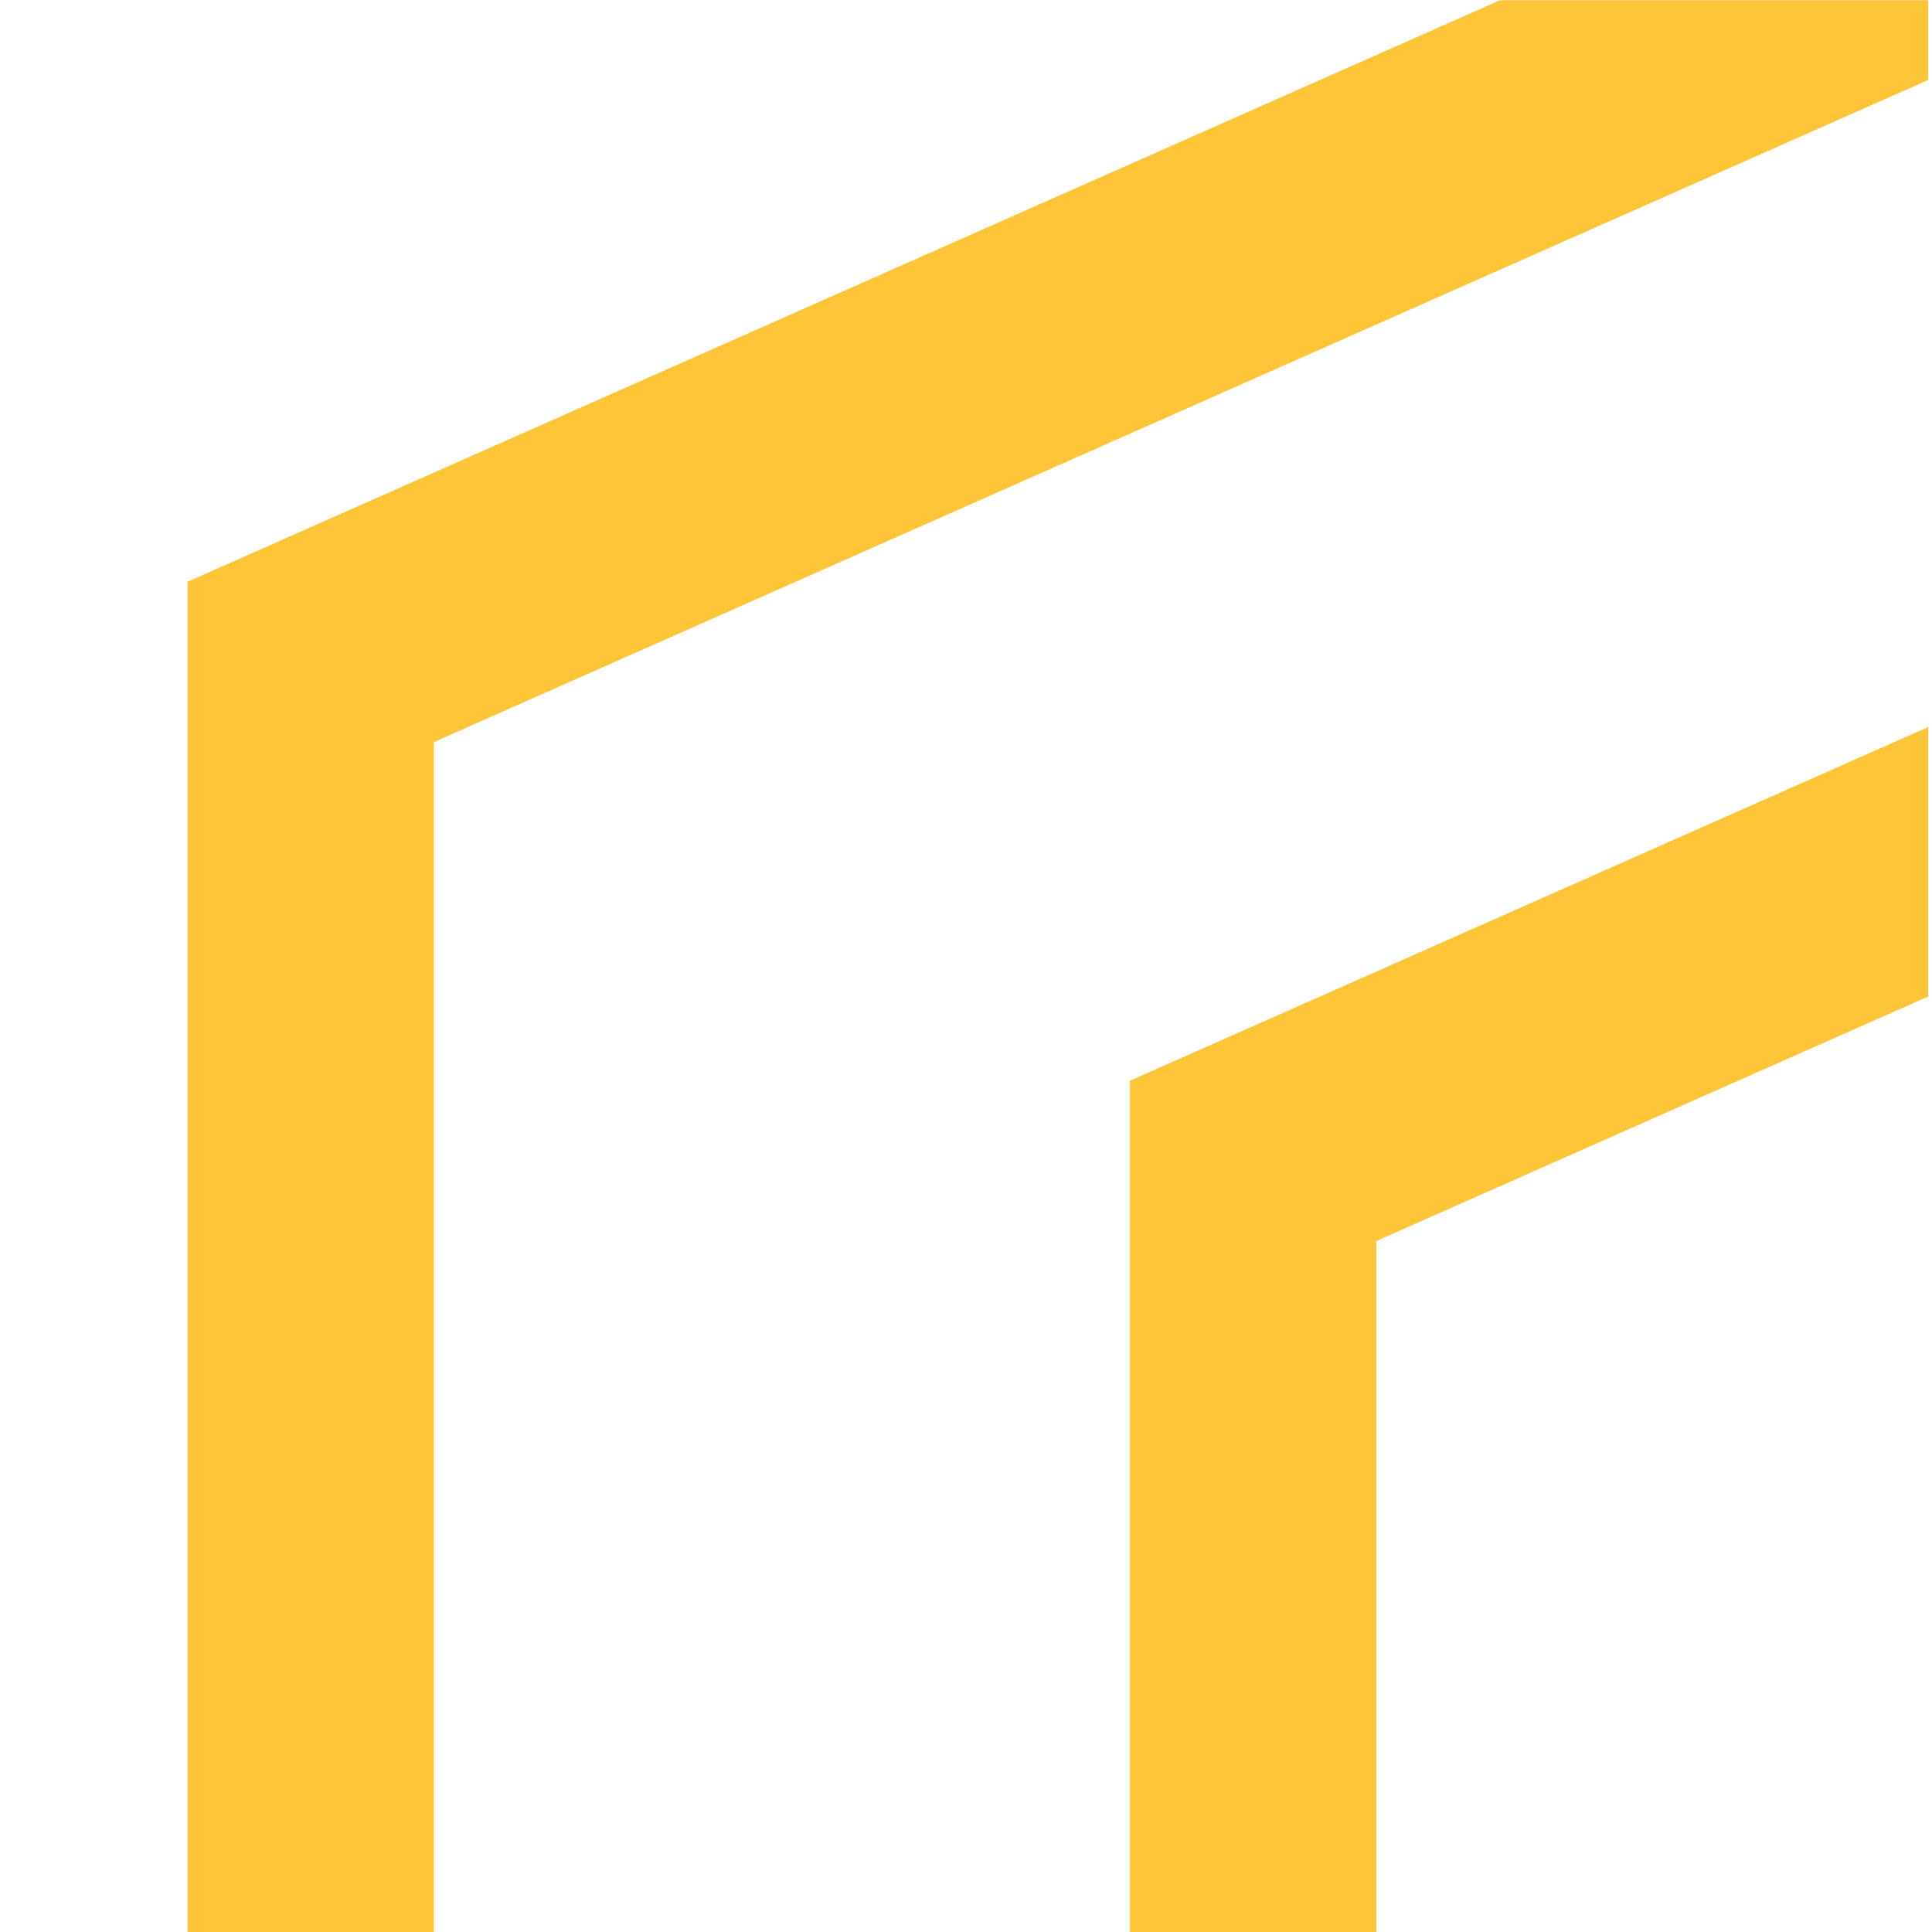
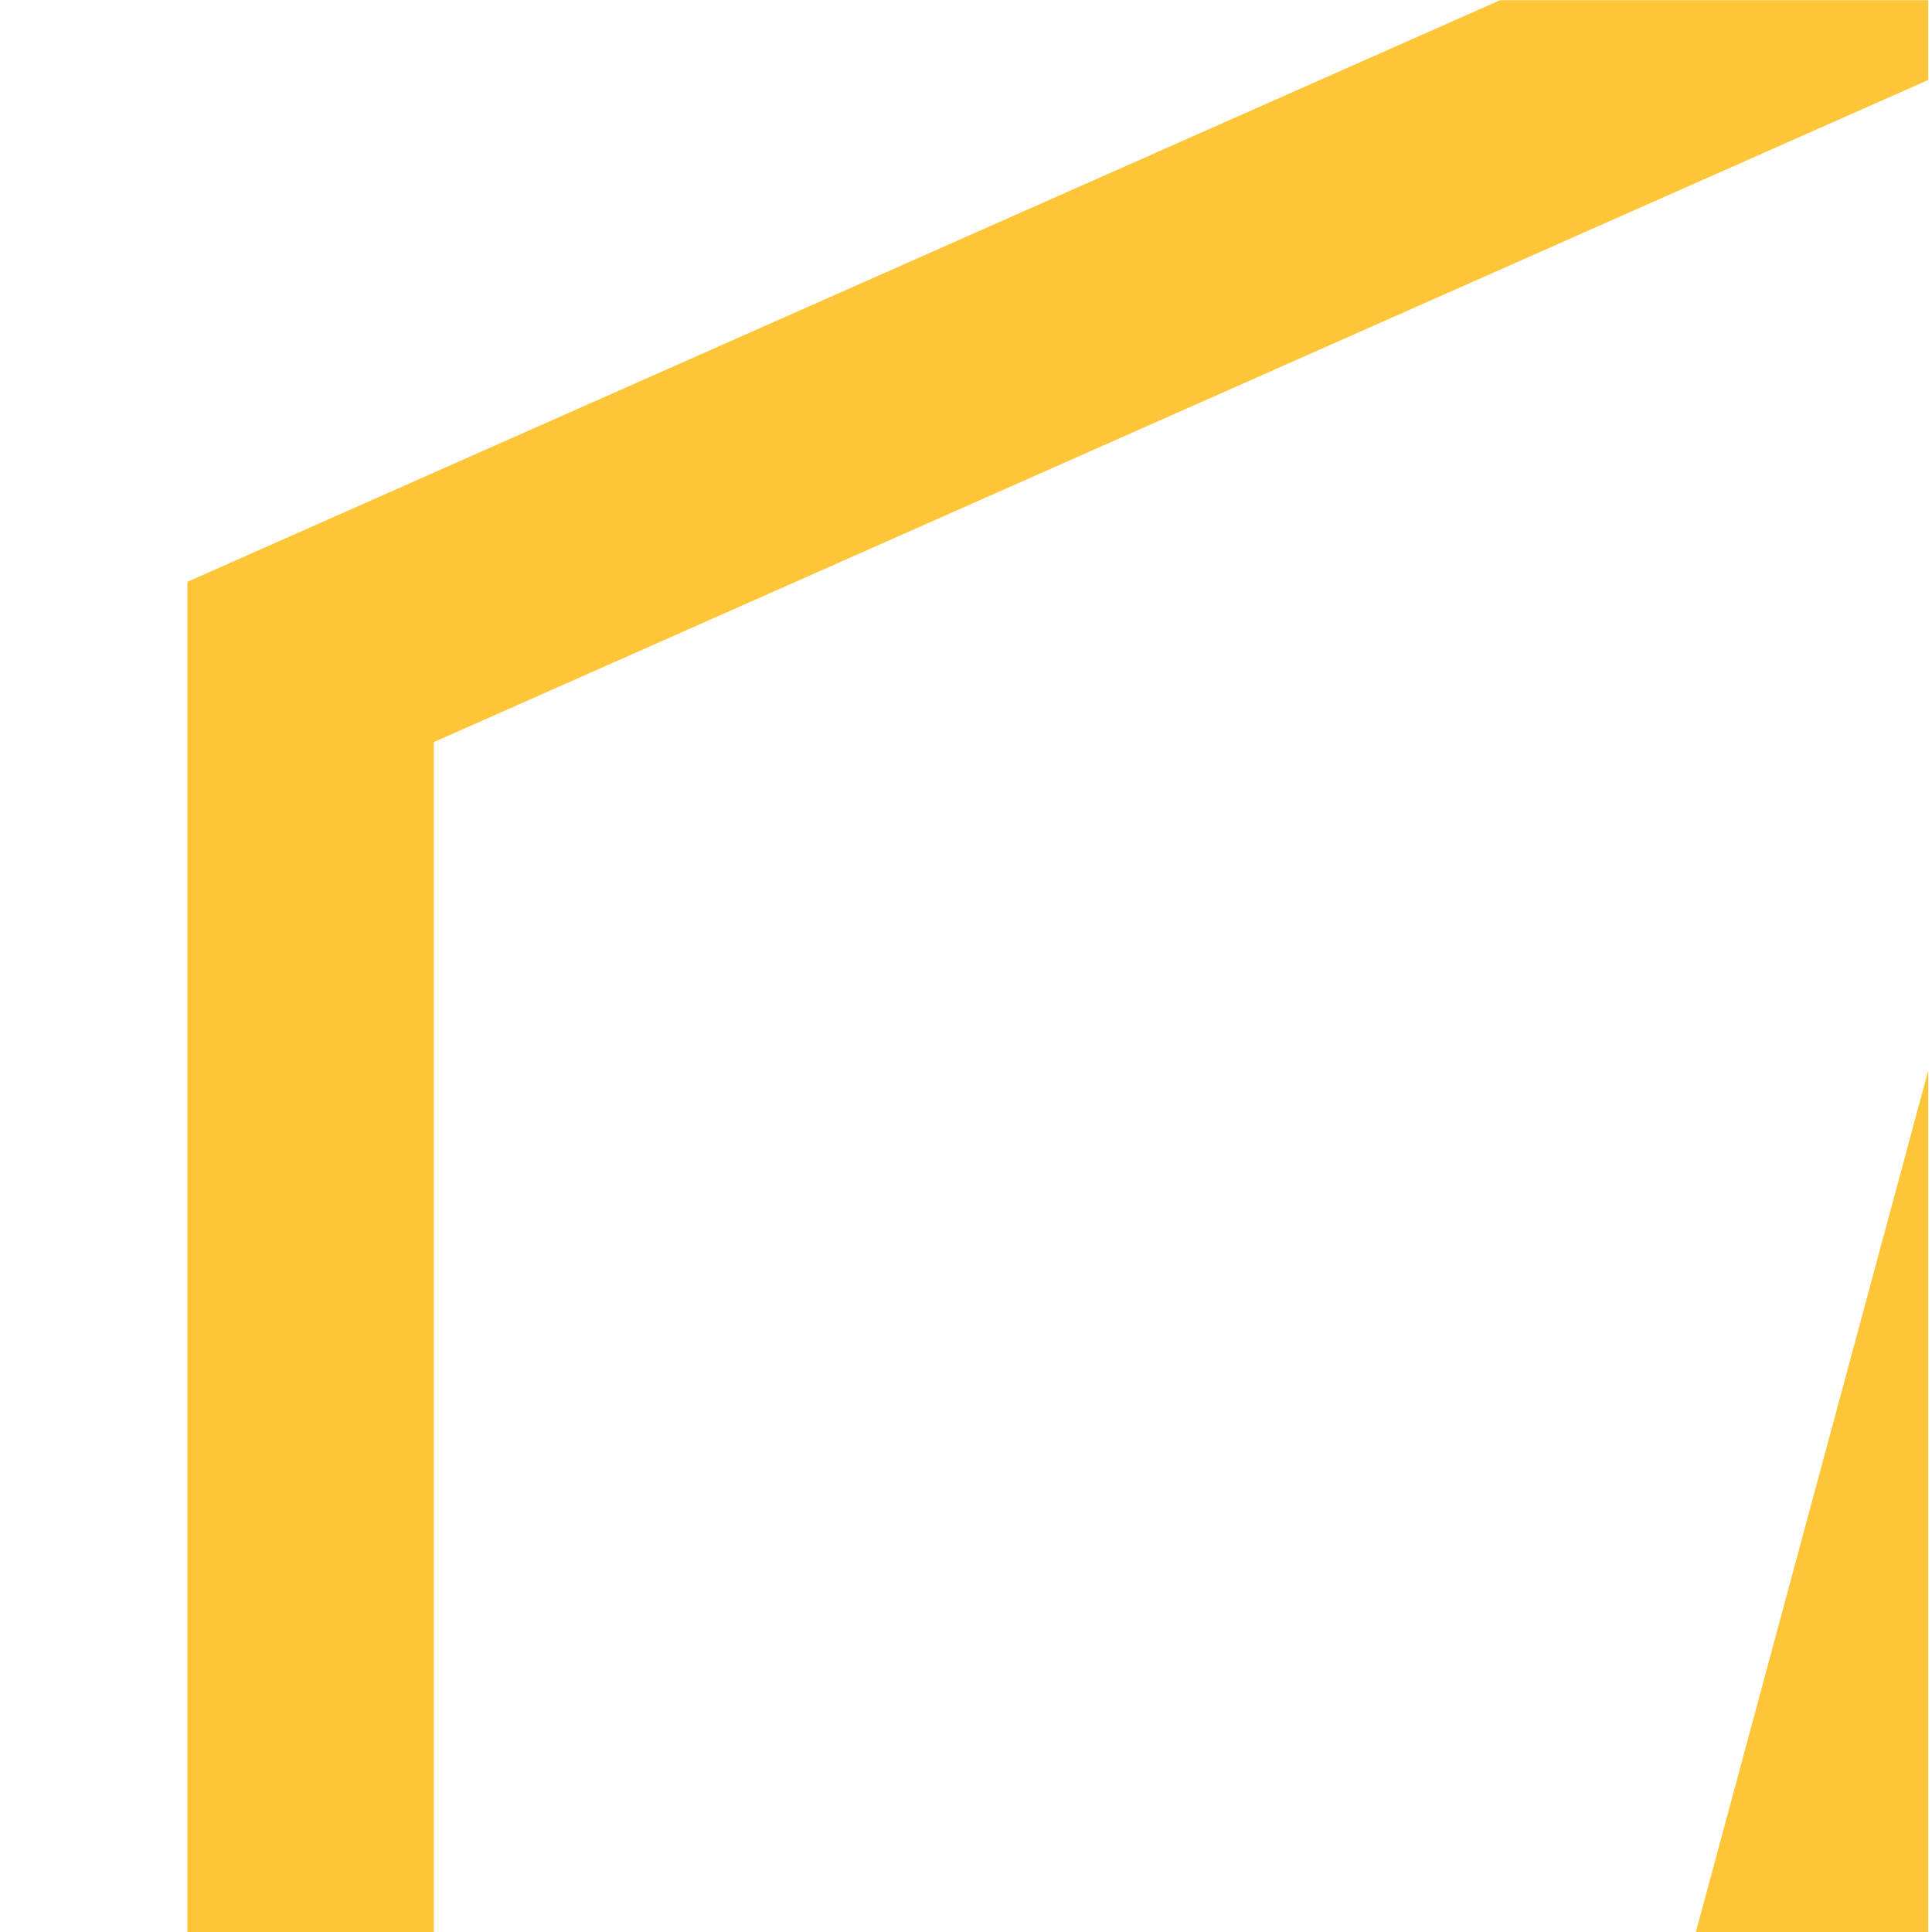
<svg xmlns="http://www.w3.org/2000/svg" width="100%" height="100%" viewBox="0 0 600 600" xml:space="preserve" style="fill-rule:evenodd;clip-rule:evenodd;">
  <g id="Group-15" transform="matrix(1.913,0,0,1.913,260.922,104.516)">
    <clipPath id="_clip1">
      <rect x="-108.039" y="-54.6" width="284.685" height="313.624" />
    </clipPath>
    <g clip-path="url(#_clip1)">
      <g id="Path-2" transform="matrix(-1,0,0,1,322.205,-98.745)">
-         <path d="M408.172,151.572L66.078,0L0,223.141L181.777,428.953L408.172,374.119L408.172,151.572Z" style="fill:none;stroke:rgb(255,197,57);stroke-width:40px;" />
+         <path d="M408.172,151.572L66.078,0L181.777,428.953L408.172,374.119L408.172,151.572Z" style="fill:none;stroke:rgb(255,197,57);stroke-width:40px;" />
      </g>
      <g id="Path-2-Copy" transform="matrix(-1,0,0,1,628.205,-98.745)">
-         <path d="M561.172,232.572L219.078,81L153,304.141L334.777,509.953L561.172,455.119L561.172,232.572Z" style="fill:none;stroke:rgb(255,197,57);stroke-width:40px;" />
-       </g>
+         </g>
    </g>
  </g>
</svg>